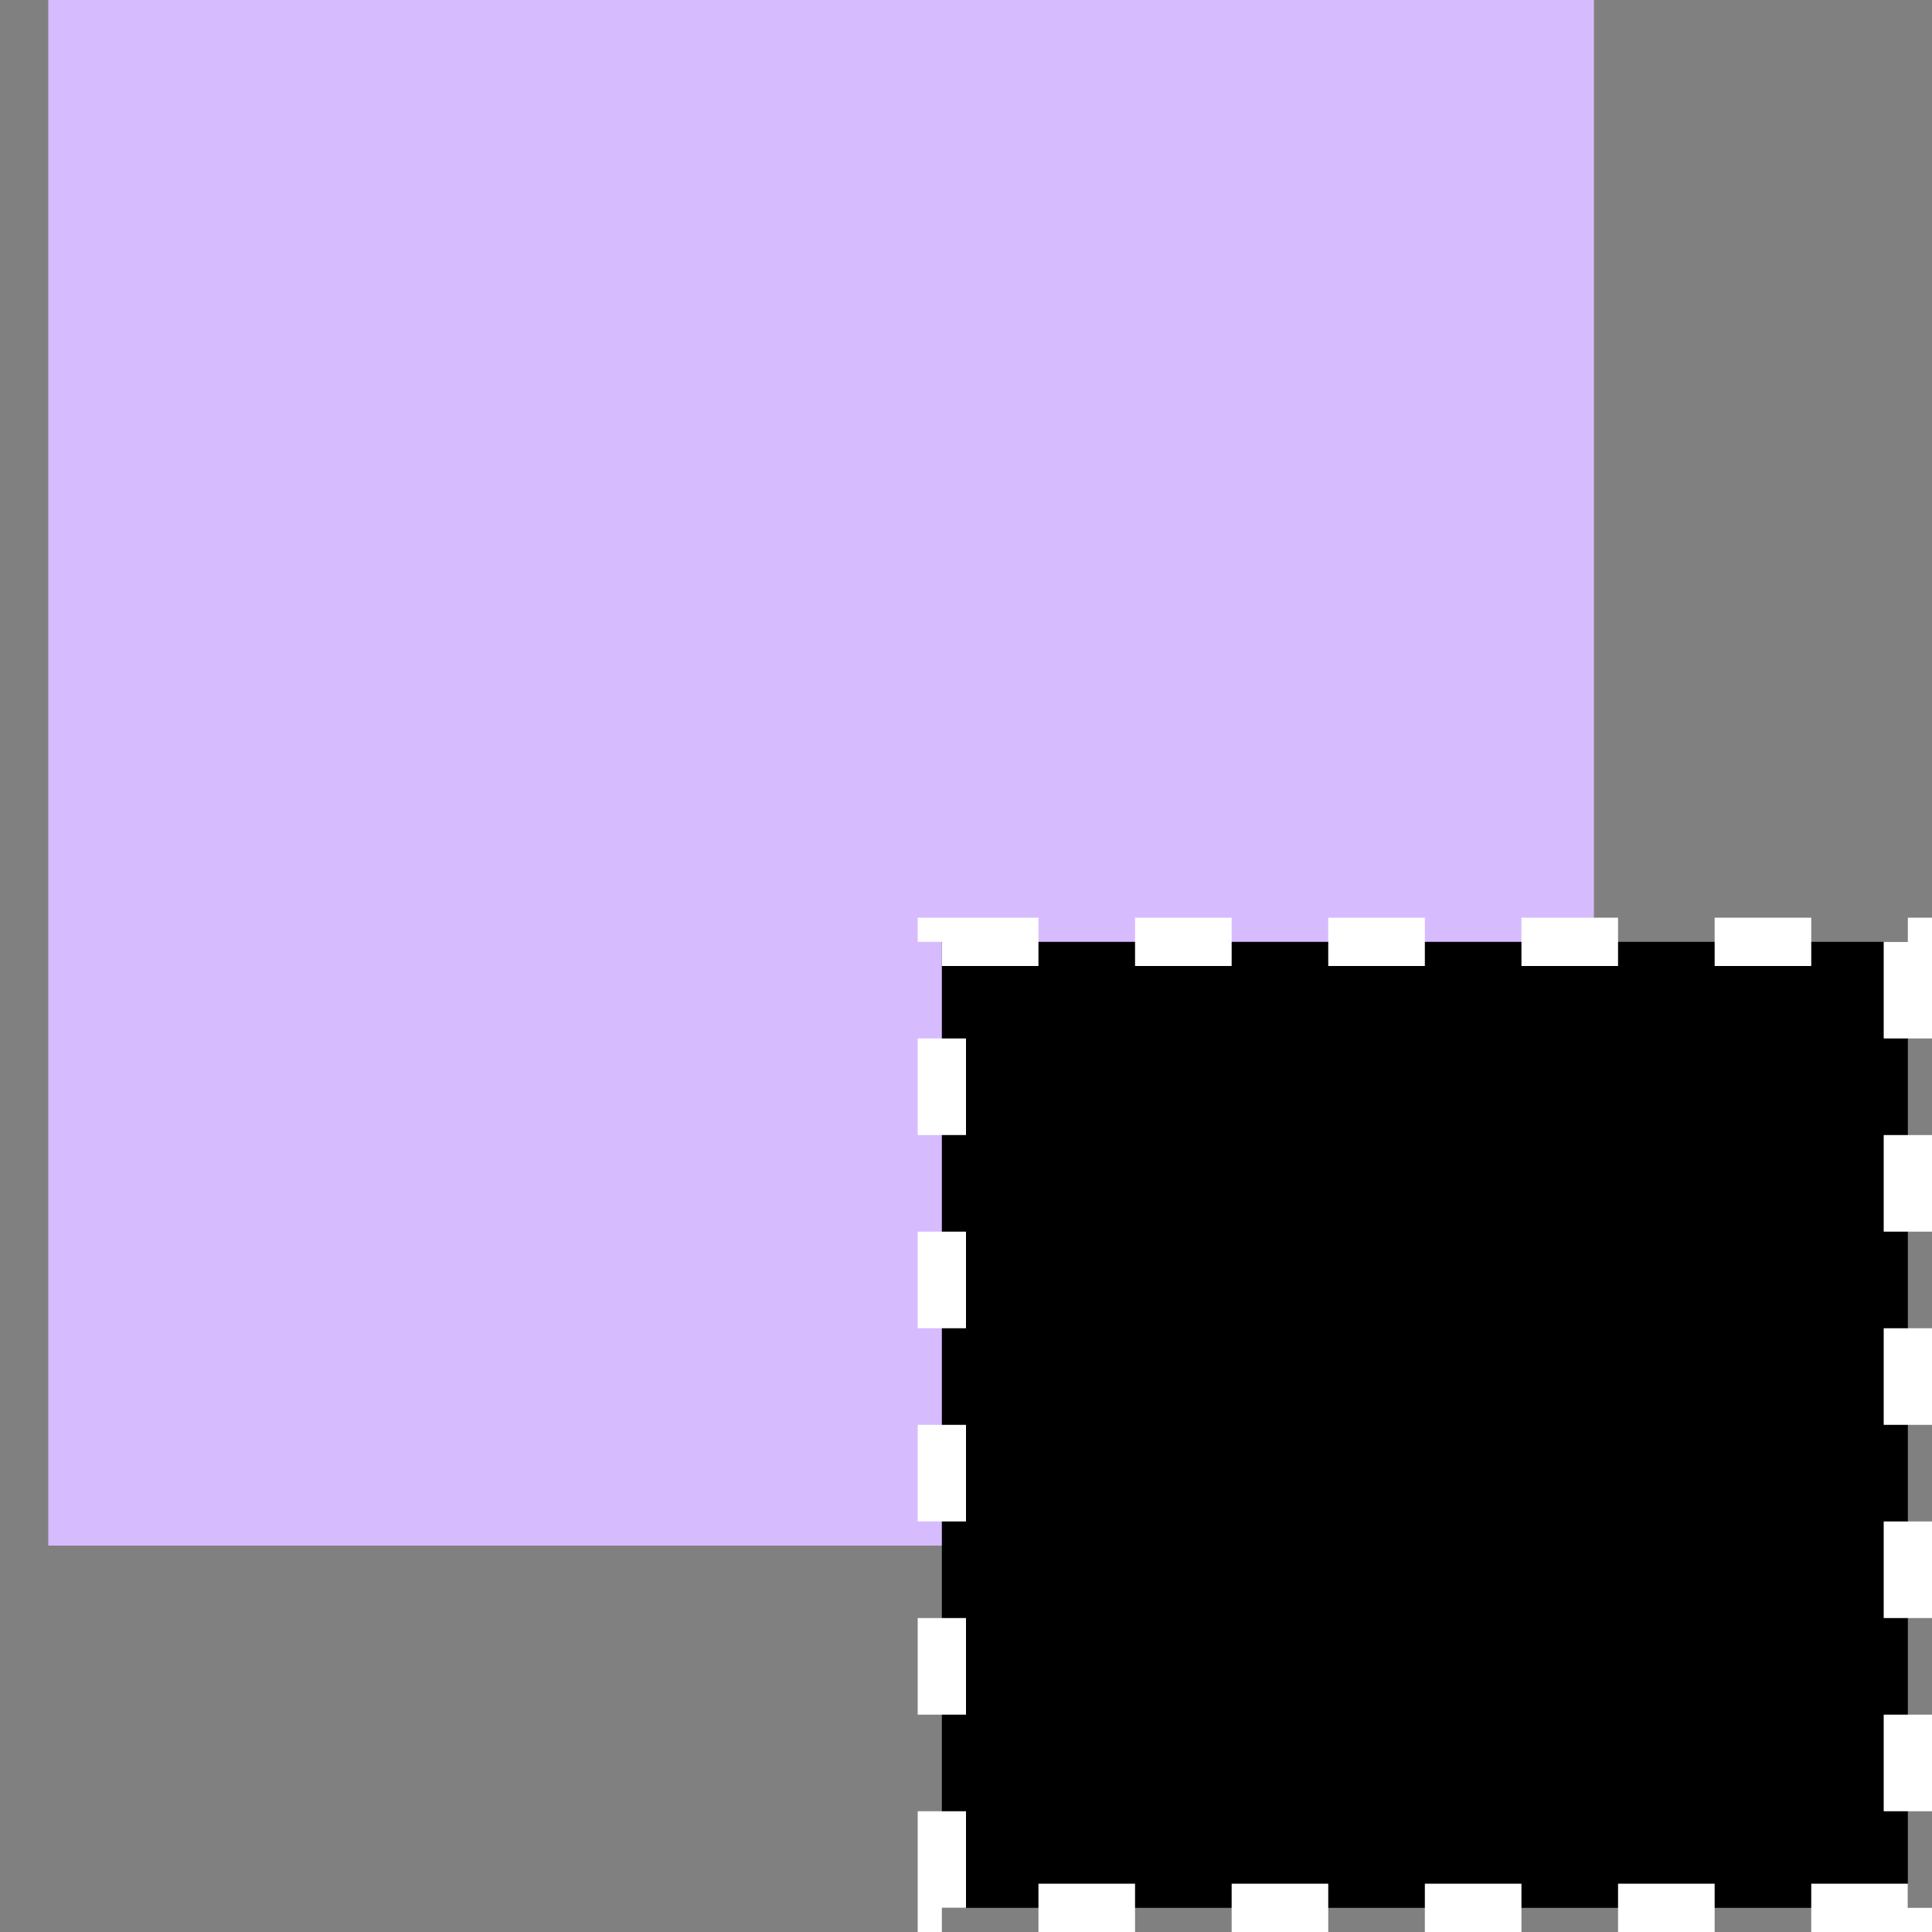
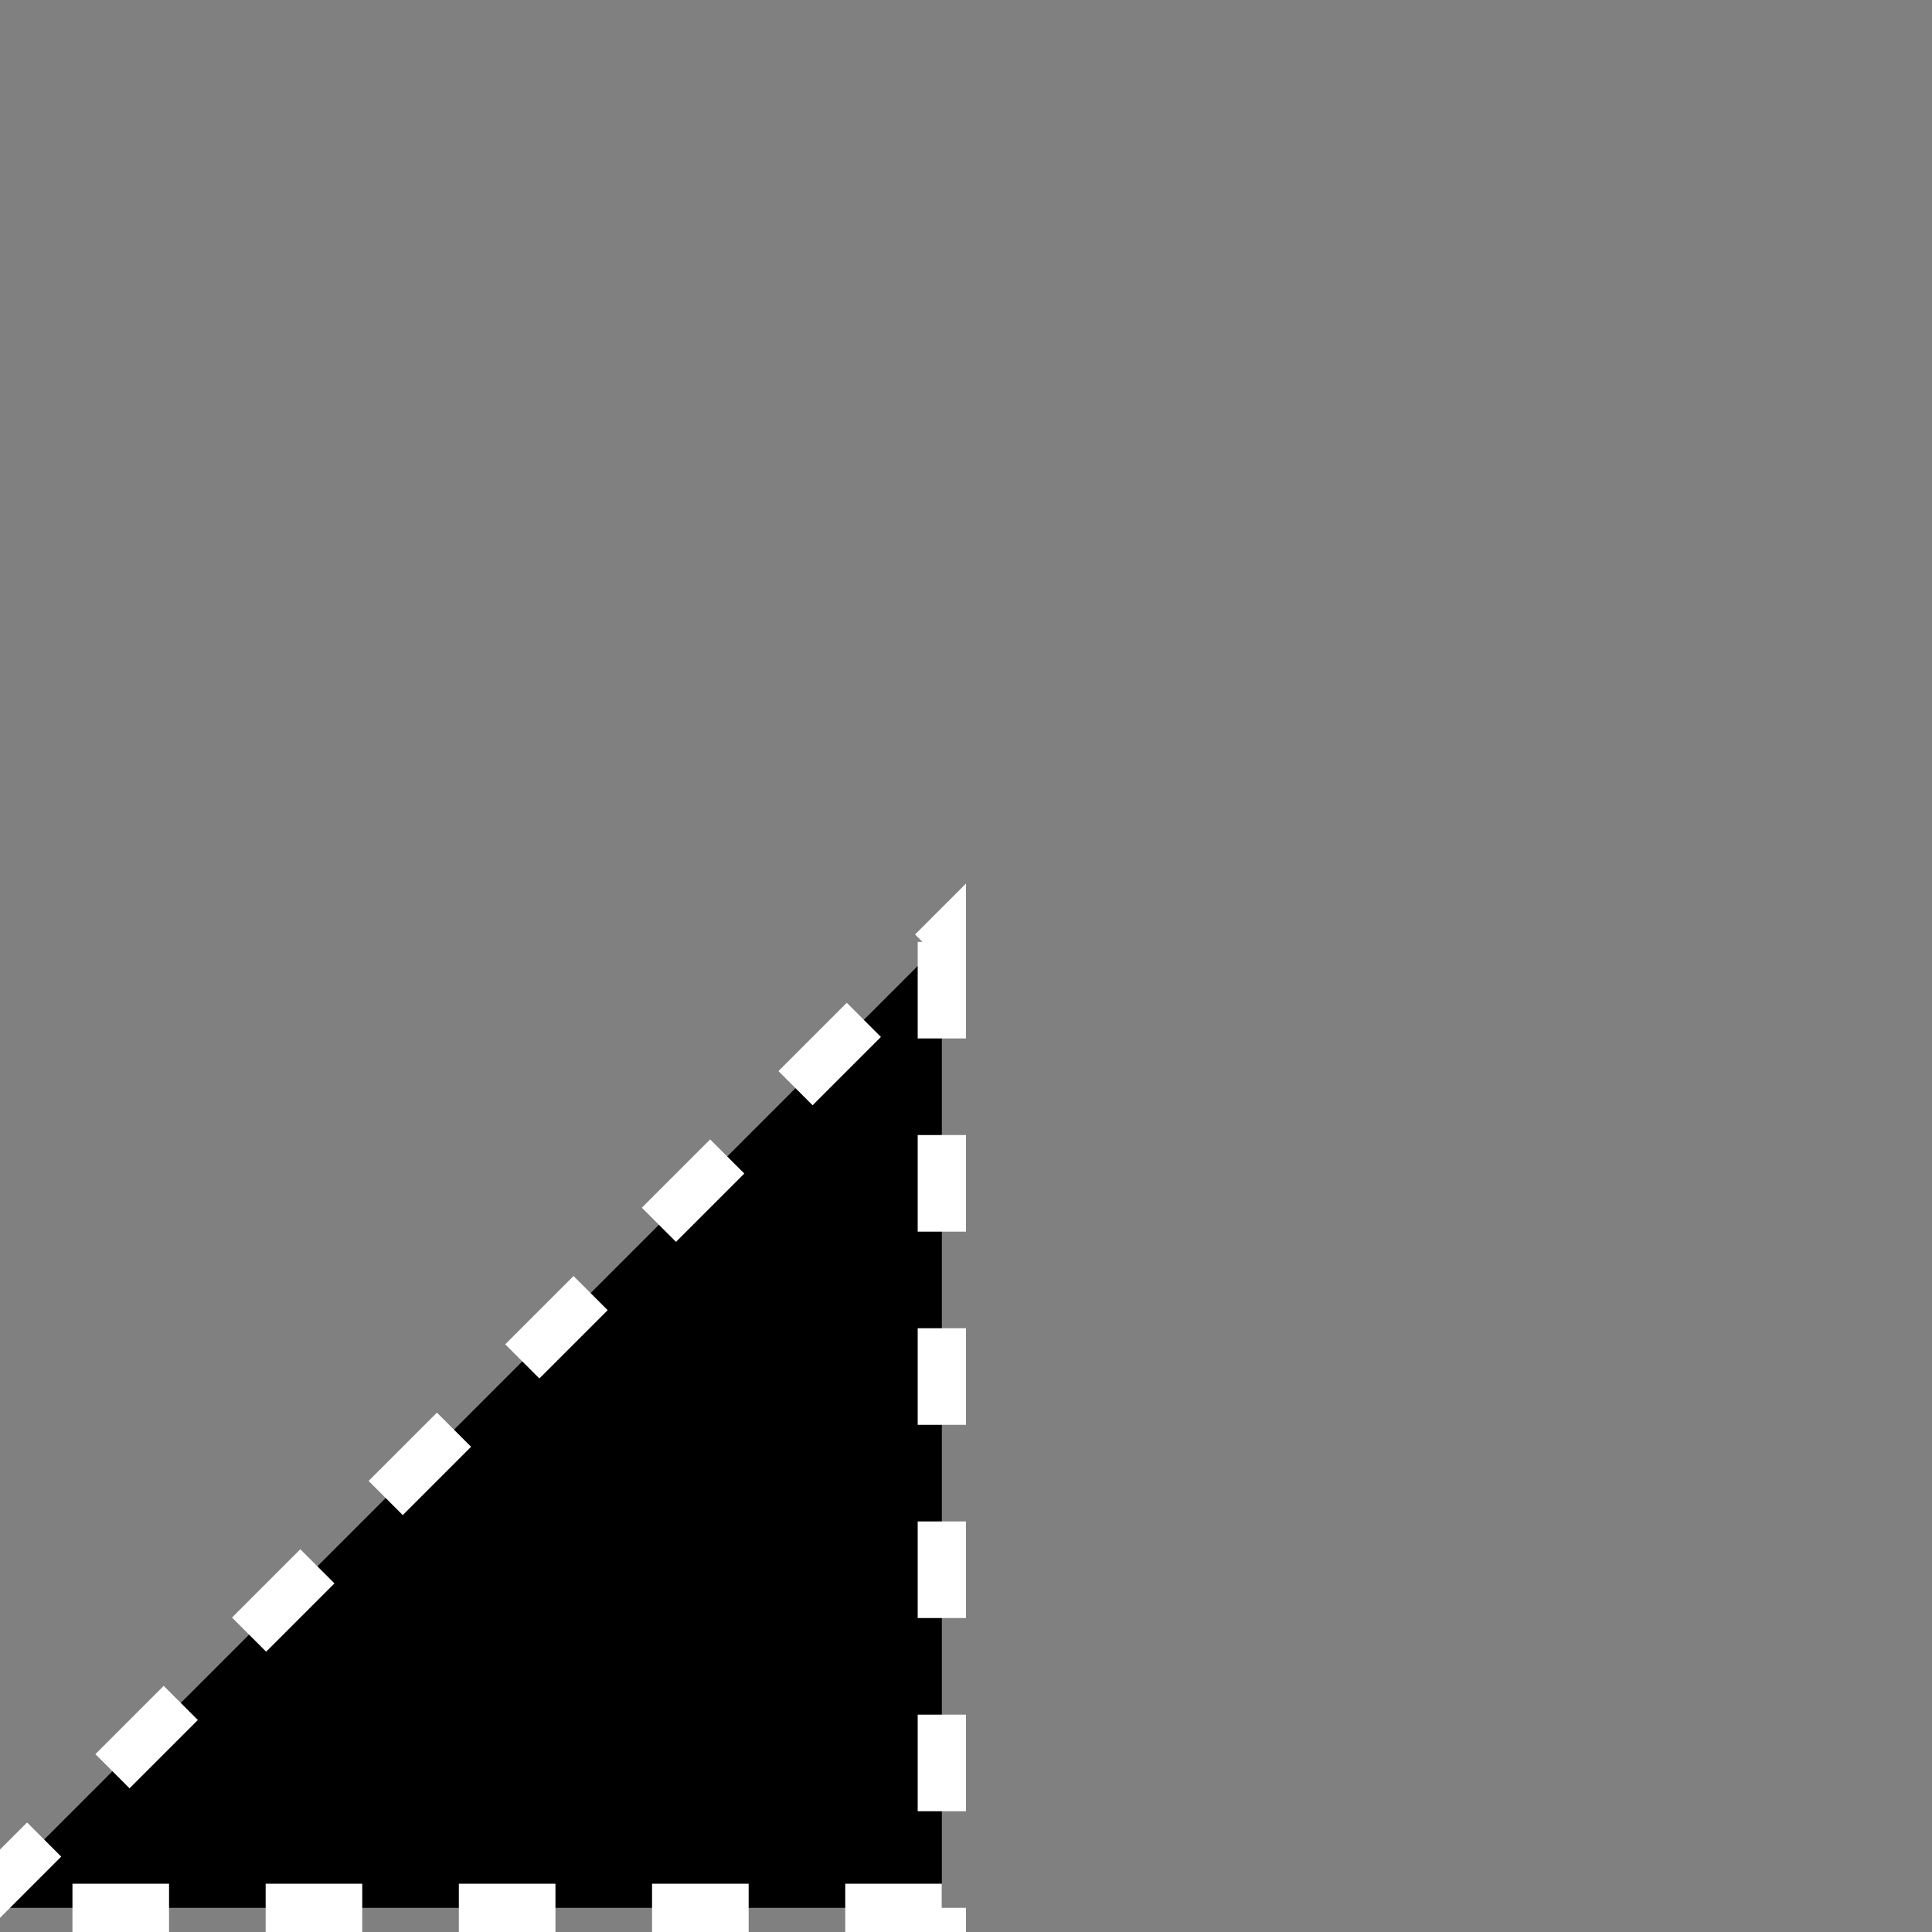
<svg xmlns="http://www.w3.org/2000/svg" width="40" height="40" viewBox="0 0 40 40" fill="none">
  <rect x="0" y="0" width="40" height="40" fill="#808080" stroke="none" />
-   <path fill="#D7BBFF" d="M1 0h32v32H1z" />
-   <path fill="#000" stroke="#fff" stroke-dasharray="2 2" d="M19.5 19.5h20v20h-20z" />
+   <path fill="#000" stroke="#fff" stroke-dasharray="2 2" d="M19.5 19.5v20h-20z" />
</svg>